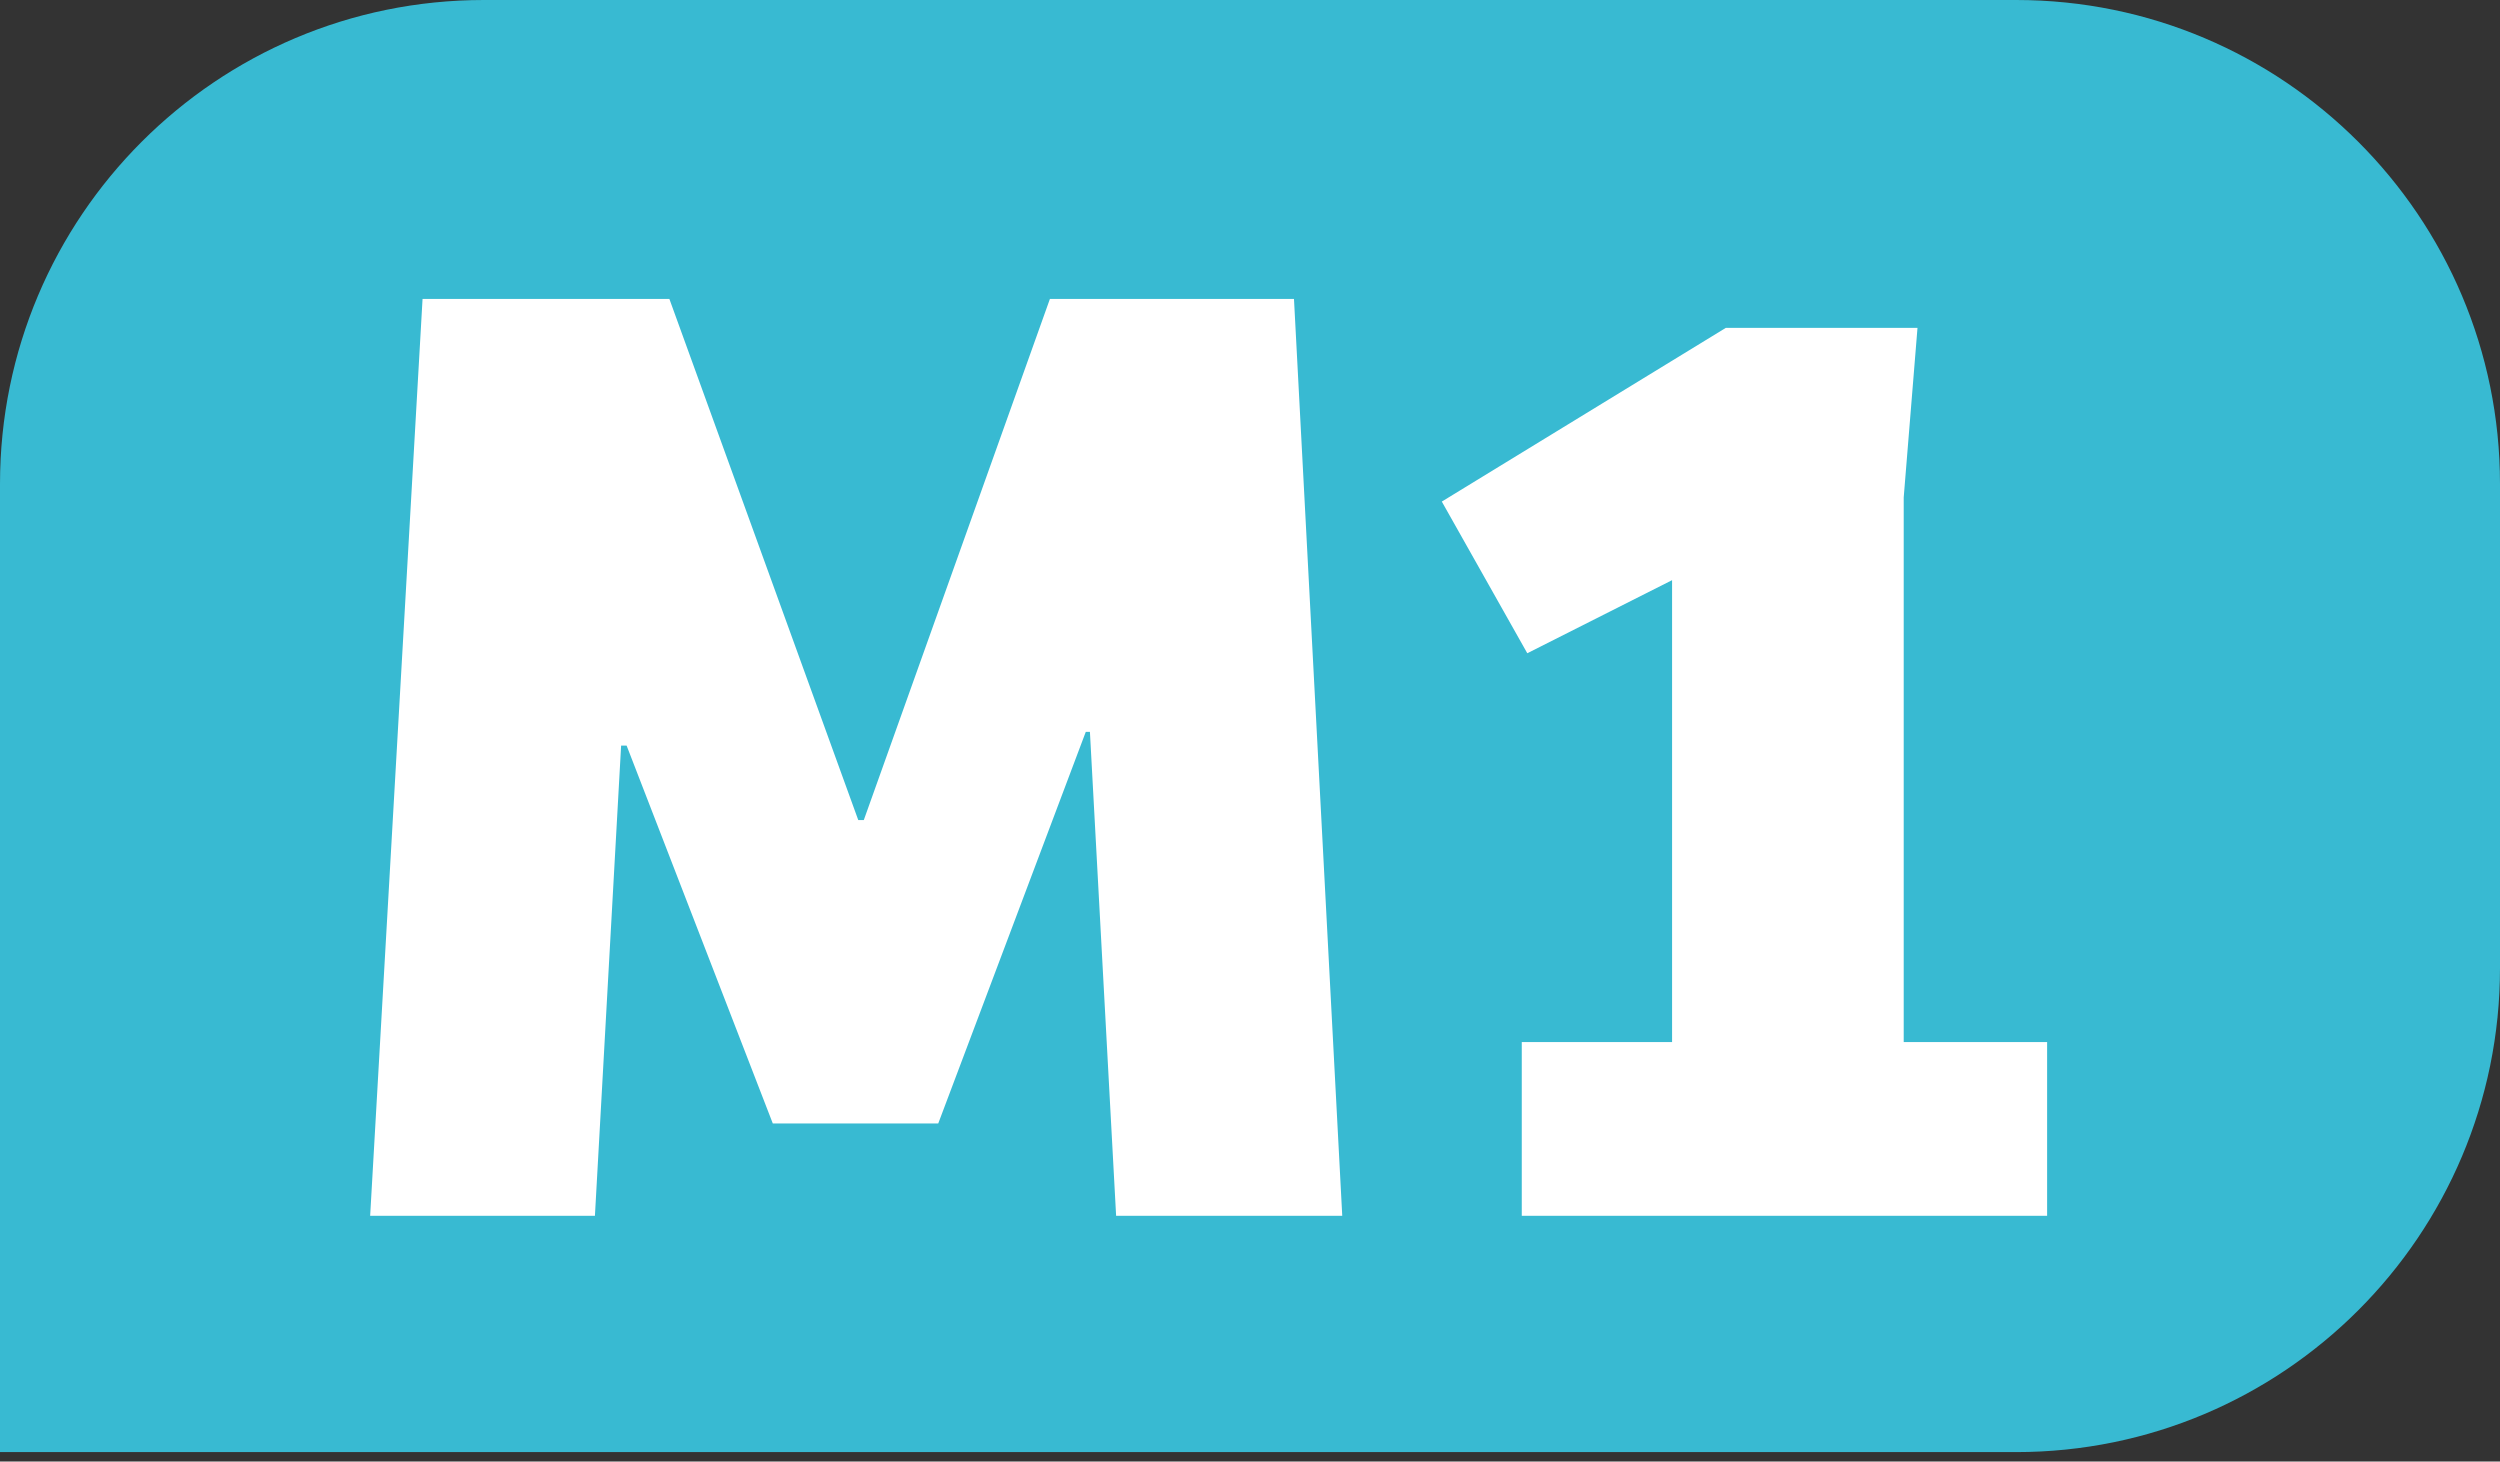
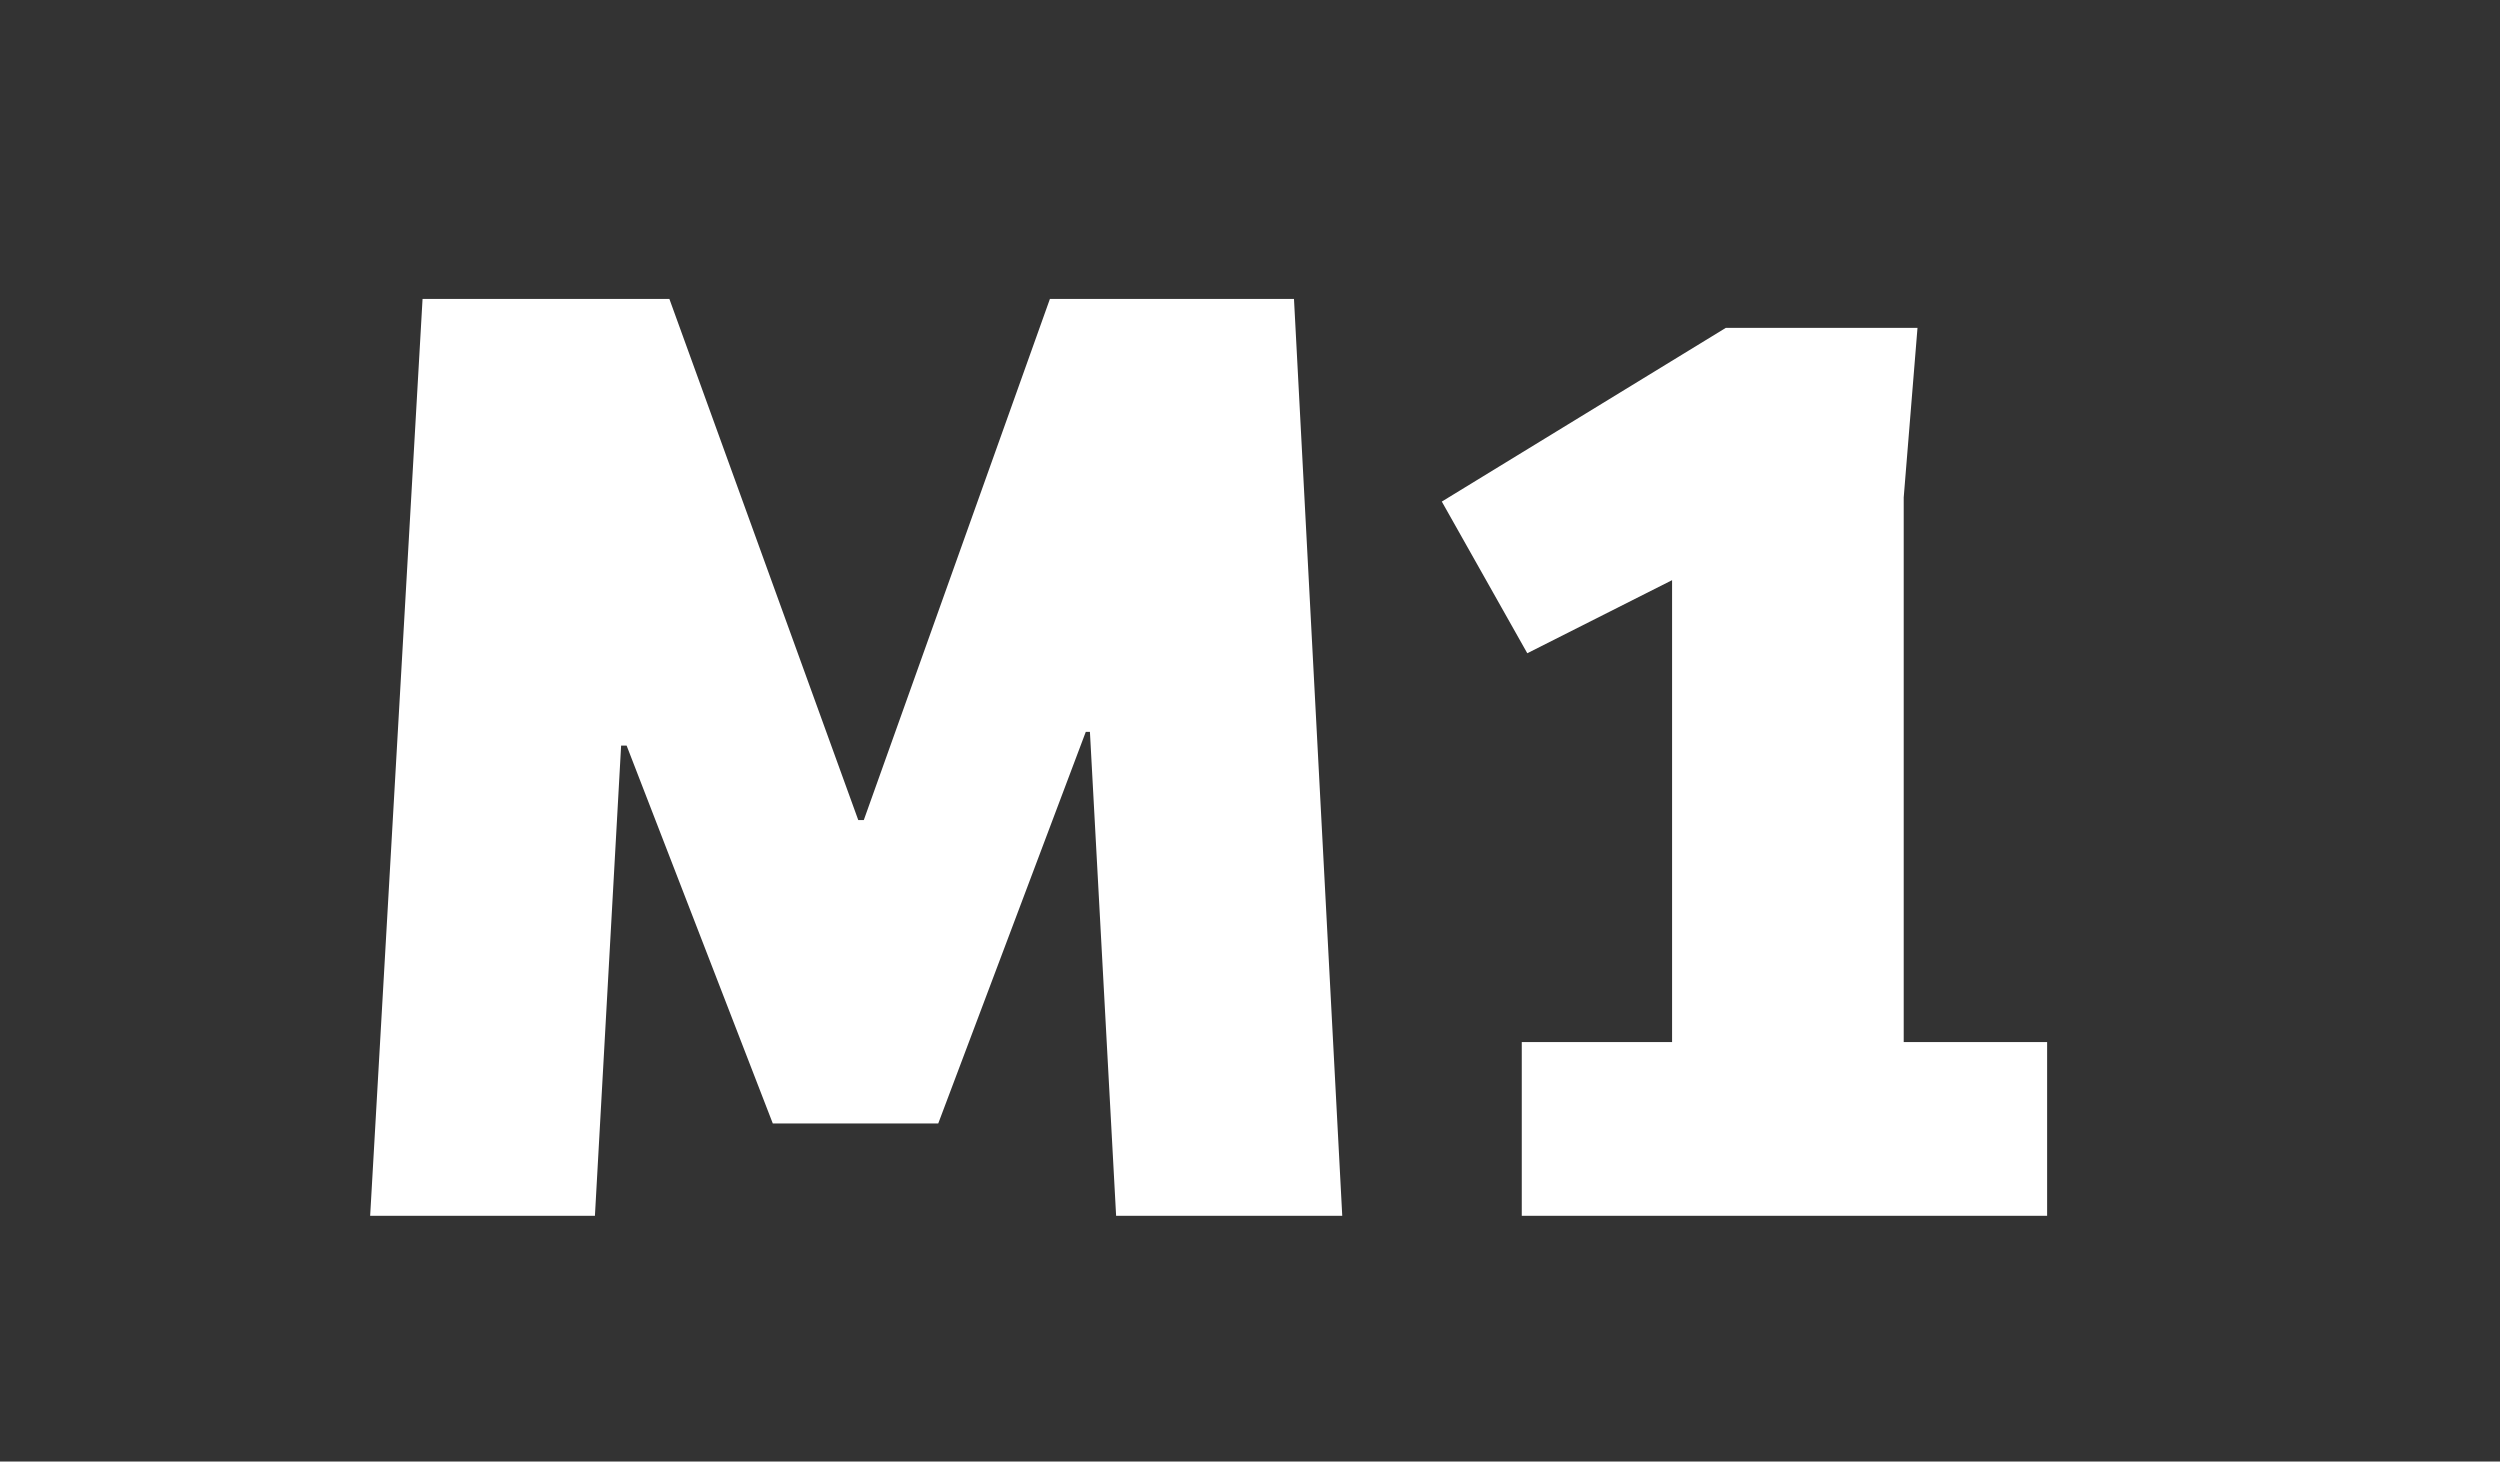
<svg xmlns="http://www.w3.org/2000/svg" width="130" height="76" viewBox="0 0 130 76" fill="none">
  <rect x="0" y="0" width="130" height="76" fill="#333333" stroke="none" />
-   <path fill-rule="evenodd" clip-rule="evenodd" d="M104.836 0H25.164C11.258 0 0 11.269 0 25.17V75.509H104.836C118.728 75.509 130 64.241 130 50.339V25.17C130 11.269 118.728 0 104.836 0Z" fill="#38BAD2" />
  <path d="M44.917 42.645H44.63L34.807 15.543H21.973L19.248 63.223H30.936L32.298 38.773H32.585L40.185 58.419H48.789L56.461 38.056H56.676L58.038 63.223H69.797L67.287 15.543H54.596L44.917 42.645ZM79.132 54.189V63.223H106.45V54.189H98.993V25.867L99.71 17.048H89.744L74.974 26.082L79.419 33.969L86.948 30.169V54.189H79.132Z" fill="white" />
</svg>